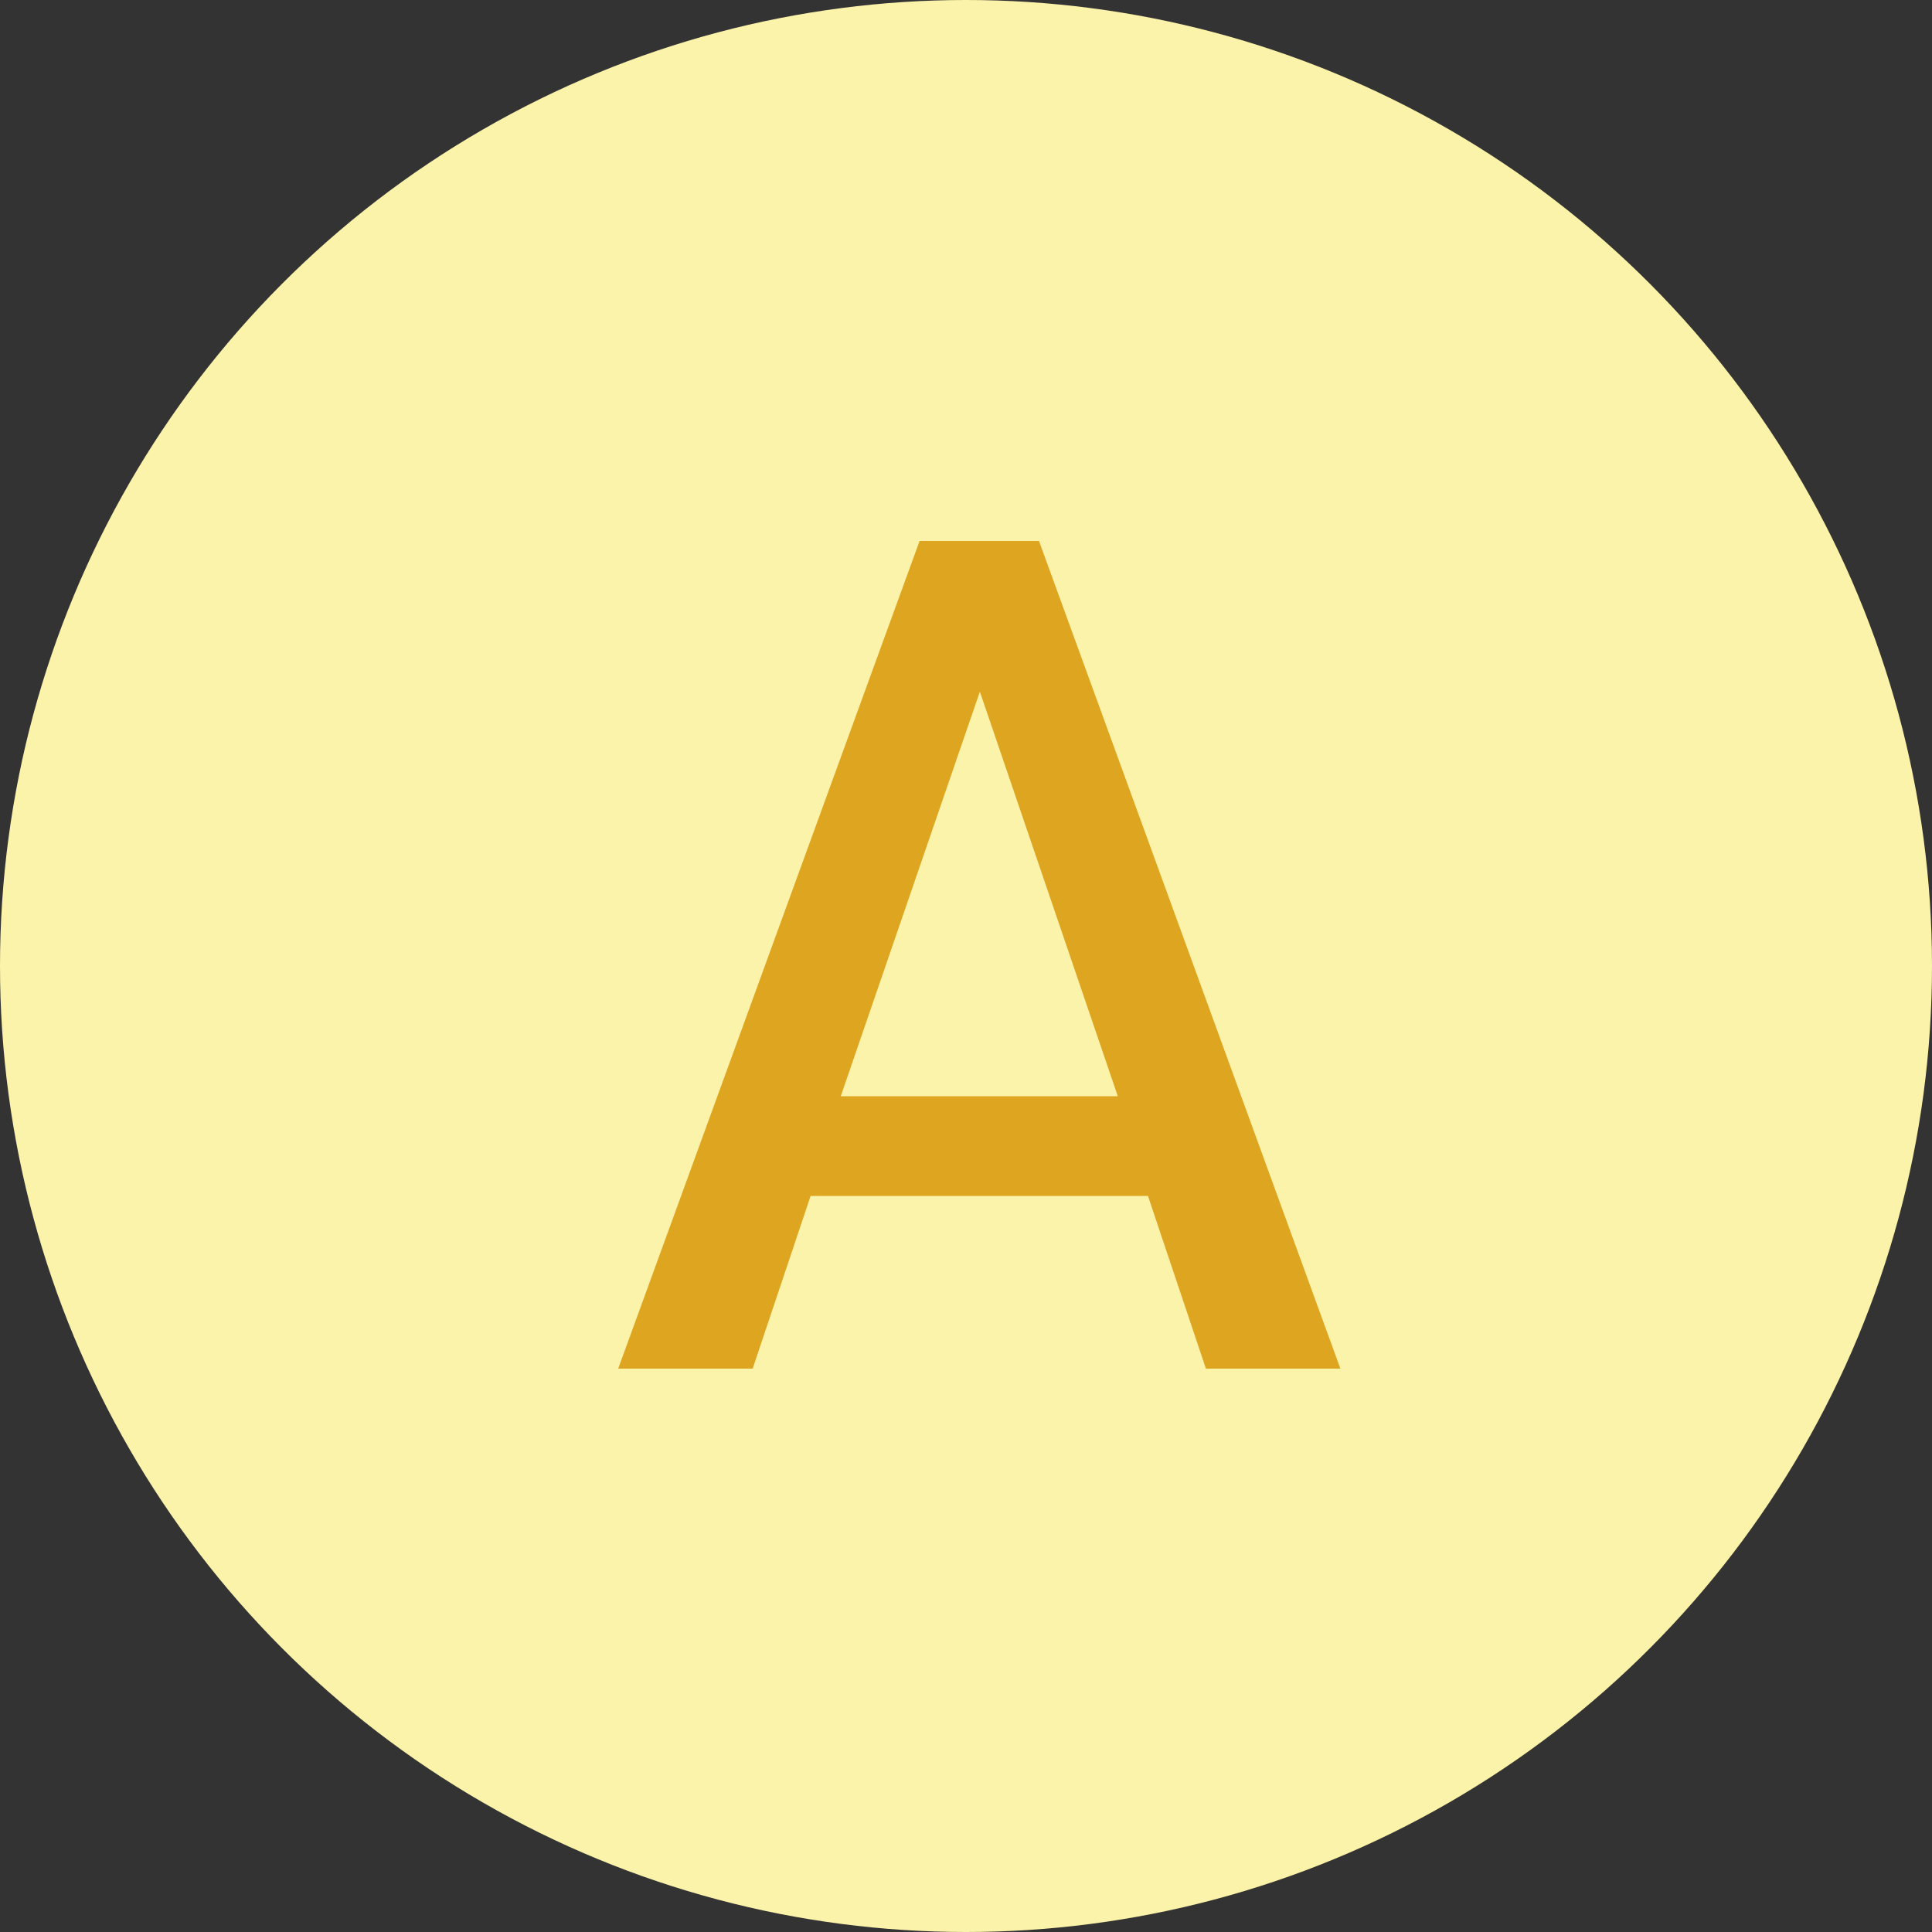
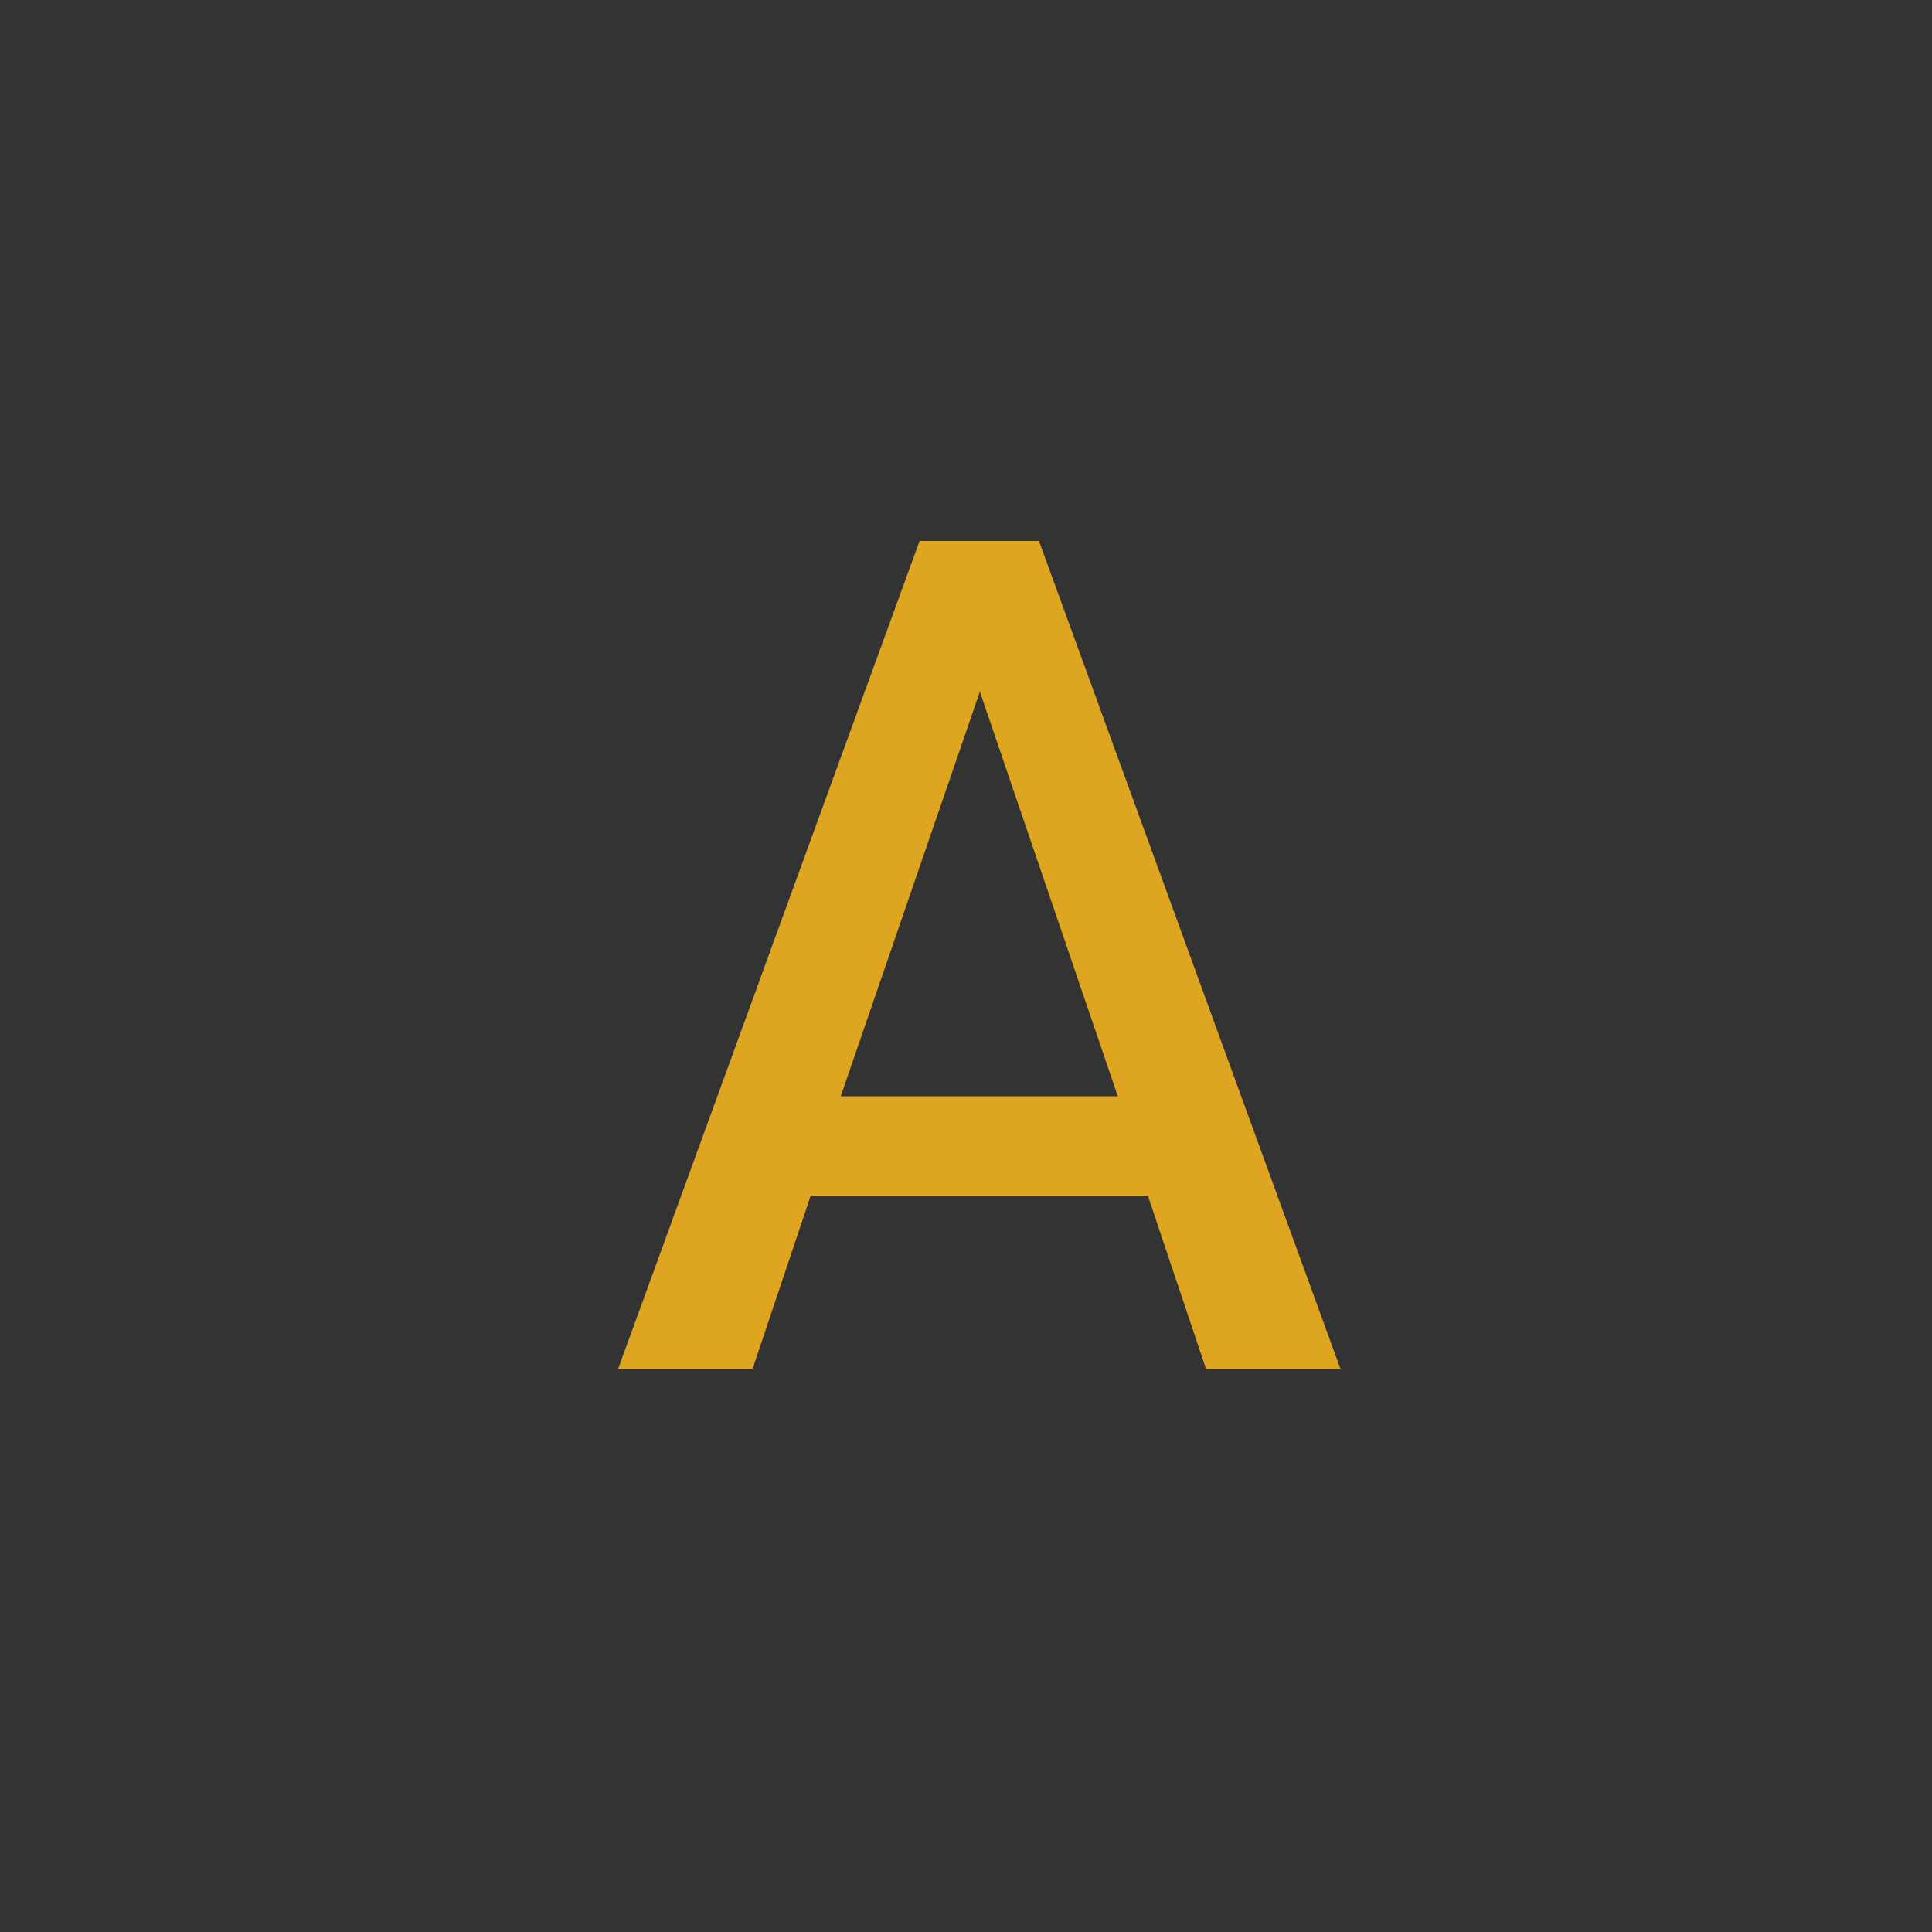
<svg xmlns="http://www.w3.org/2000/svg" width="40" height="40" viewBox="0 0 40 40" fill="none">
  <rect x="0" y="0" width="40" height="40" fill="#333333" stroke="none" />
-   <circle cx="20" cy="20" r="20" fill="#FBF3A9" />
  <path d="M23.767 24.76H16.783L15.583 28.336H12.799L19.039 11.2H21.511L27.751 28.336H24.967L23.767 24.76ZM23.143 22.696L20.287 14.32L17.407 22.696H23.143Z" fill="#DEA520" />
</svg>